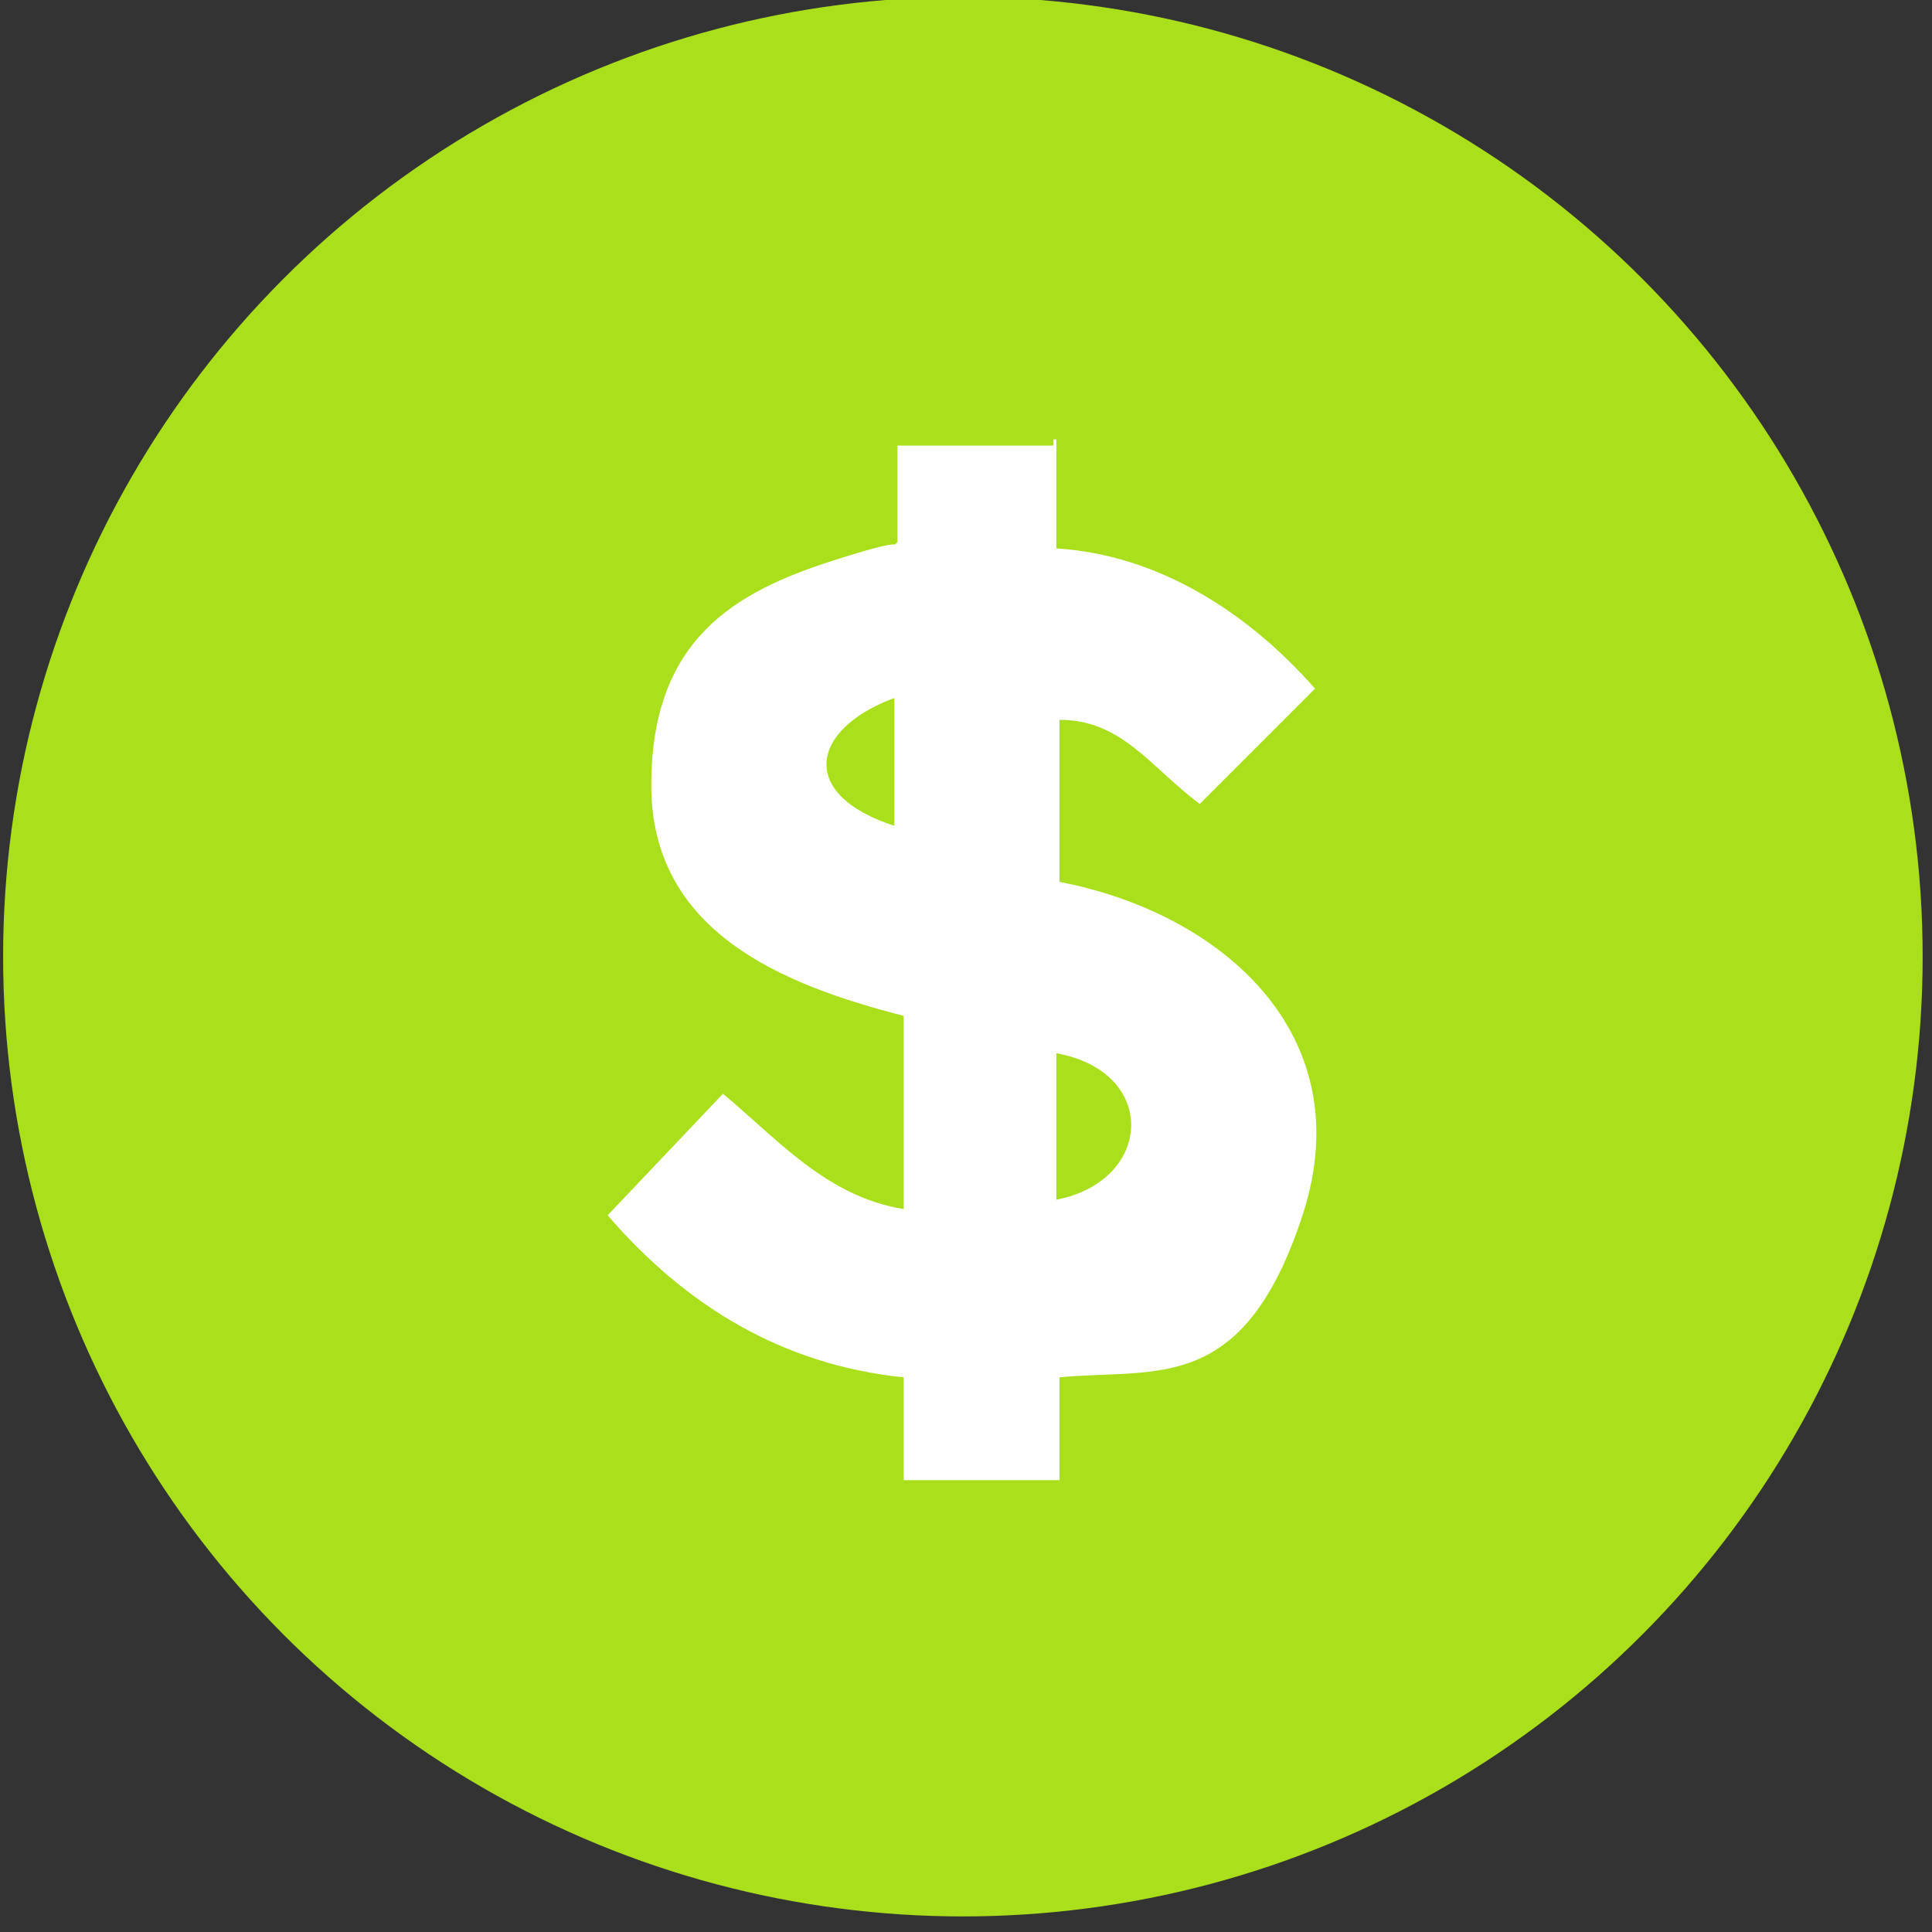
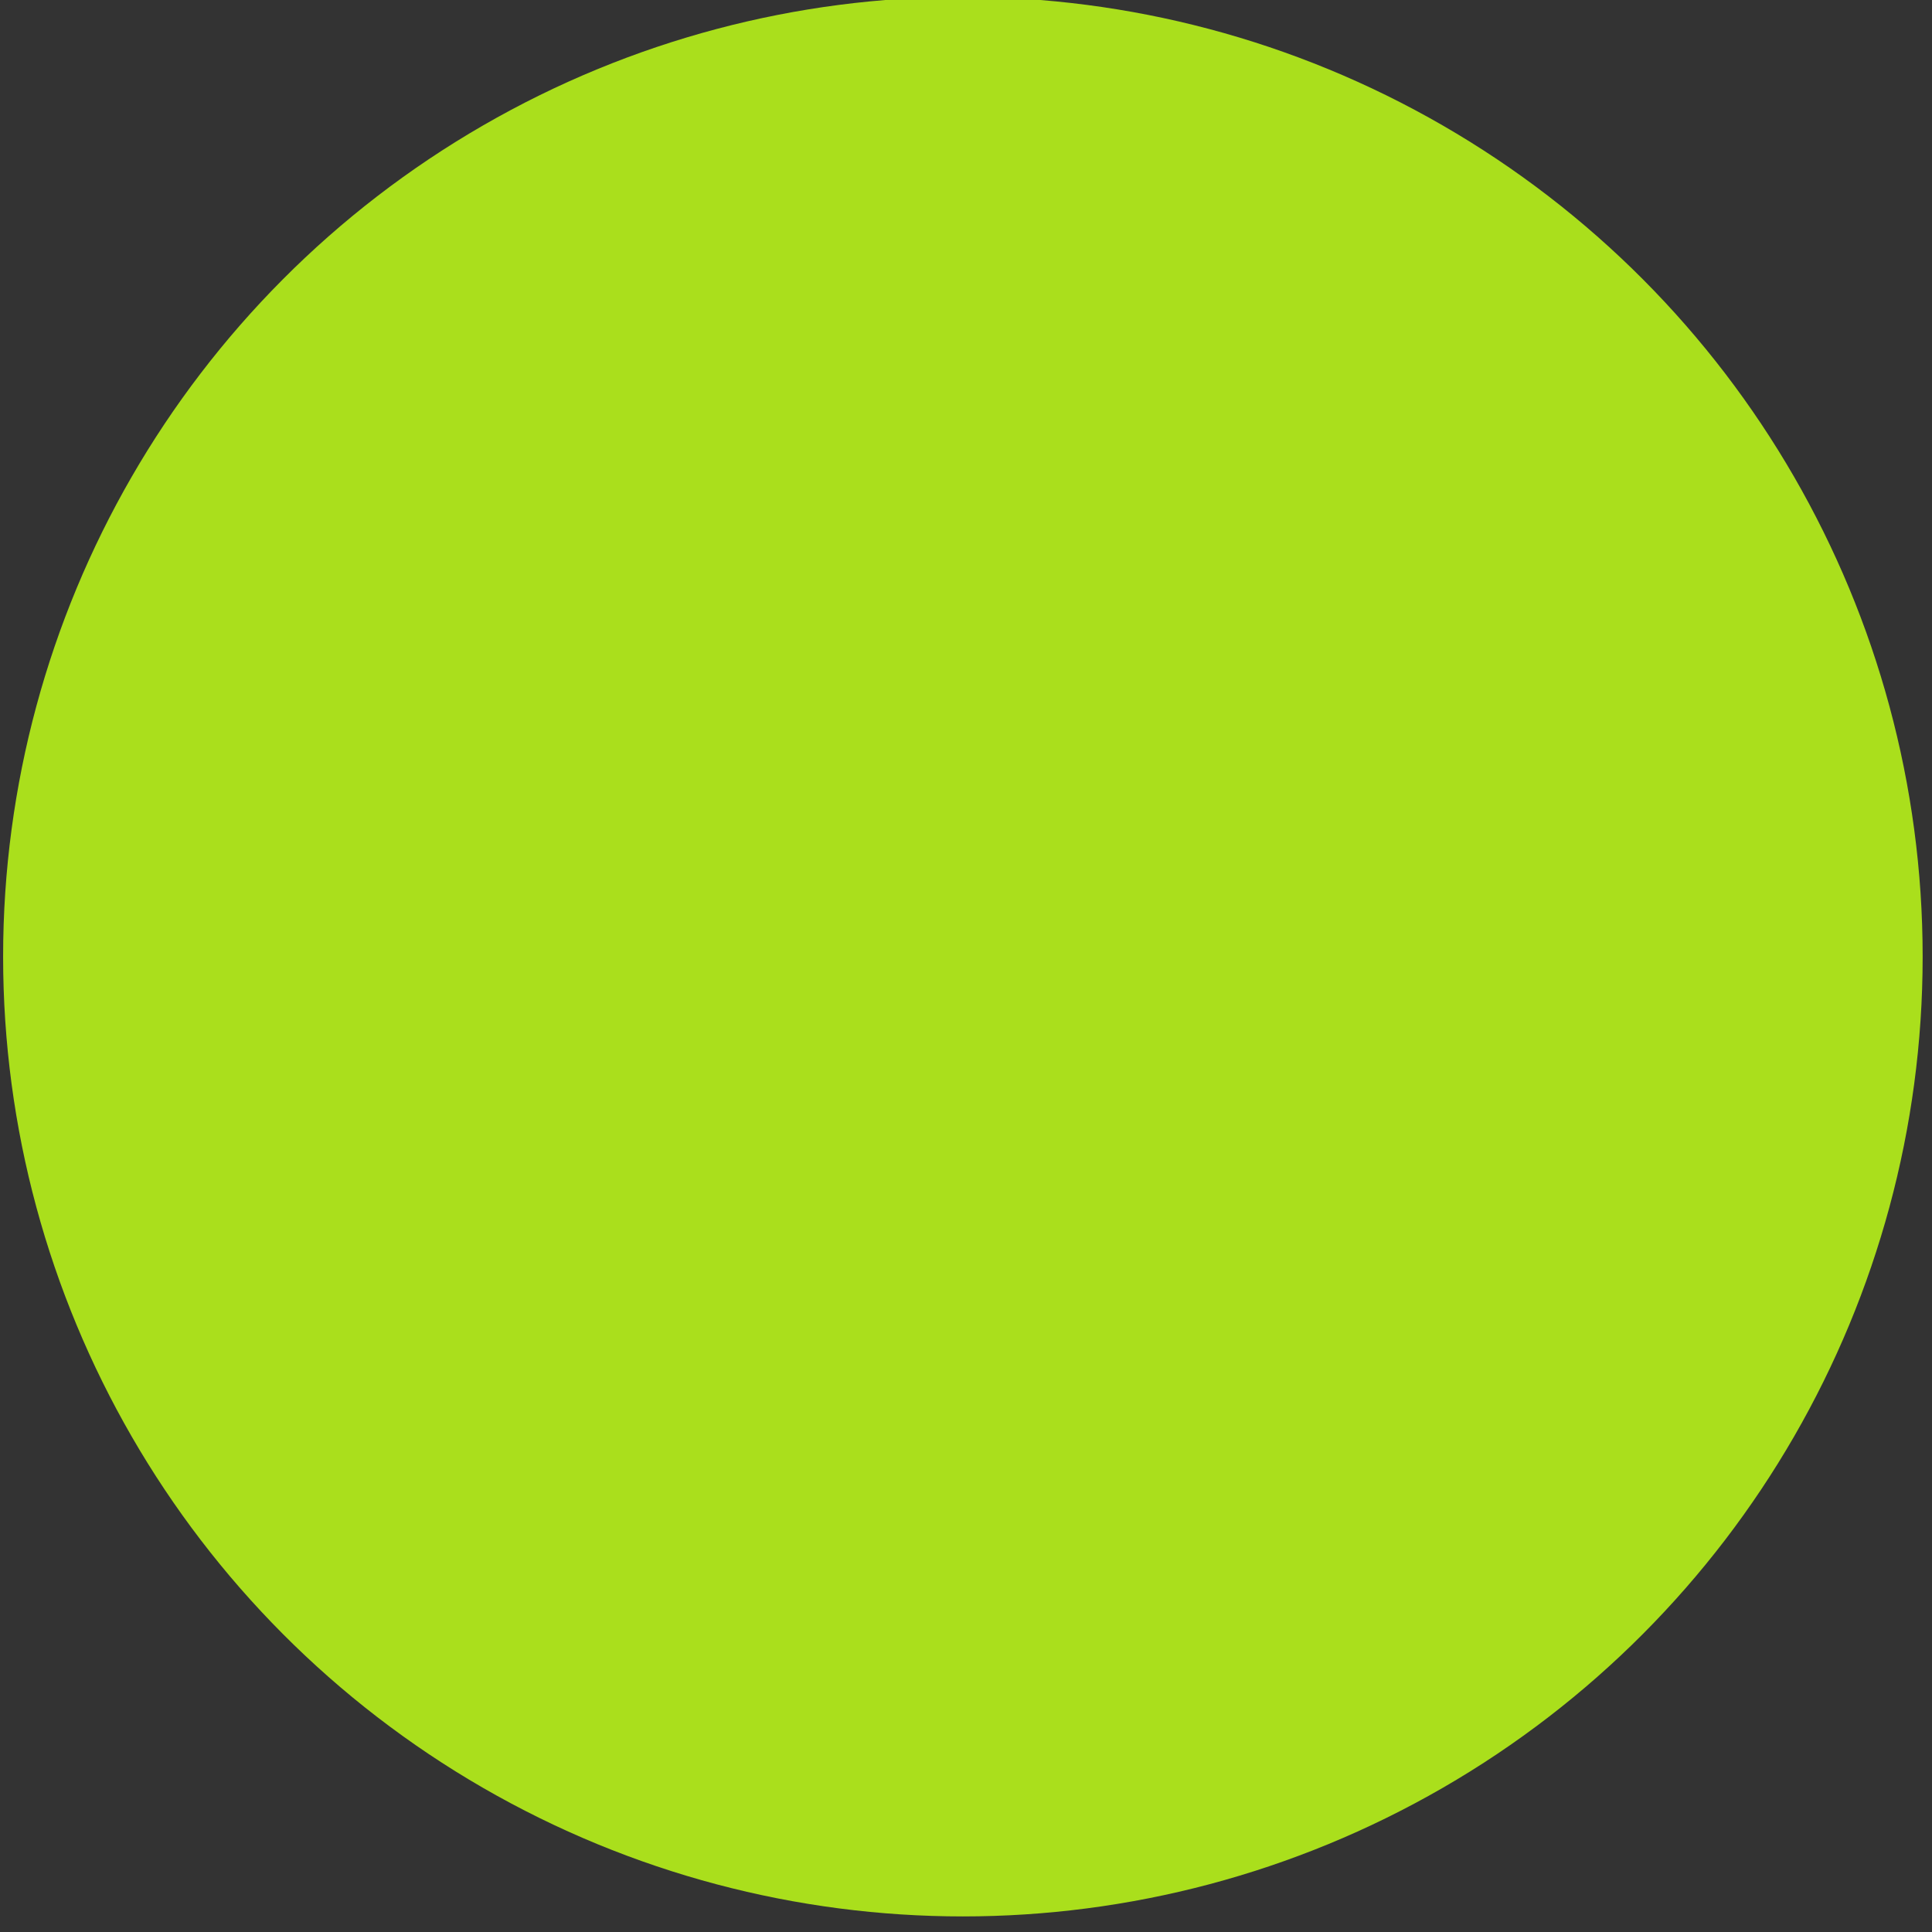
<svg xmlns="http://www.w3.org/2000/svg" id="Layer_1" version="1.1" viewBox="0 0 62 62">
  <rect x="0" y="0" width="62" height="62" fill="#333333" stroke="none" />
  <defs>
    <style>
      .st0 {
        fill: #94cb00;
      }

      .st1 {
        fill: #fff;
      }

      .st2 {
        fill: none;
      }

      .st3 {
        fill: #aadf1c;
      }

      .st4 {
        display: none;
      }

      .st5 {
        clip-path: url(#clippath);
      }
    </style>
    <clipPath id="clippath">
-       <rect class="st2" width="62" height="62" />
-     </clipPath>
+       </clipPath>
  </defs>
  <g class="st4">
    <g class="st5">
      <g>
-         <path class="st3" d="M31,62c17.1,0,31-13.9,31-31S48.1,0,31,0,0,13.9,0,31s13.9,31,31,31Z" />
        <path class="st0" d="M23.1,45l15.9,15.9c13.2-3.5,23-15.5,23-29.9v-.9l-12.5-11.5-26.4,26.4Z" />
-         <path class="st1" d="M31.8,37.9c1.4,1.4,1.4,3.7,0,5.1l-2.8,2.8c-1.4,1.4-3.7,1.4-5.1,0l-12.4-12.5c-1.4-1.4-1.4-3.7,0-5.1l2.8-2.8c1.4-1.4,3.7-1.4,5.1,0l12.4,12.5Z" />
        <path class="st1" d="M42.6,16.3c1.4-1.4,3.7-1.4,5.1,0l2.8,2.8c1.4,1.4,1.4,3.7,0,5.1l-21.5,21.4c-1.4,1.4-3.7,1.4-5.1,0l-2.8-2.8c-1.4-1.4-1.4-3.7,0-5.1l21.5-21.4Z" />
      </g>
    </g>
  </g>
  <circle class="st3" cx="30.9" cy="30.7" r="30.8" />
  <g class="st4">
    <rect class="st1" x="26.1" y="14.3" width="9.8" height="33.3" rx="2.3" ry="2.3" transform="translate(31 -12.8) rotate(45)" />
    <rect class="st1" x="26.1" y="14.3" width="9.8" height="33.3" rx="2.3" ry="2.3" transform="translate(74.8 31) rotate(135)" />
  </g>
-   <path class="st1" d="M33.9,14.1v3.5c3.3.2,6.2,2.1,8.3,4.5l-3.7,3.7c-1.6-1.2-2.5-2.7-4.5-2.7v5.2c5.2,1,9.7,4.9,7.8,10.7s-4.7,4.9-7.8,5.2v3.3h-5v-3.3c-3.9-.4-7-2.3-9.5-5.2l3.7-3.9c1.7,1.4,3.3,3.3,5.8,3.7v-6.2c-3.9-1-8.1-2.7-8.1-7.4s2.7-6.2,5.8-7.2c3.1-1,1.6-.2,2.1-.6v-3.1h5v-.2ZM28.7,26.5v-4.1c-2.7,1-3.1,3.1,0,4.1ZM33.9,38.5c3.1-.6,3.3-4.1,0-4.7v4.7Z" />
</svg>